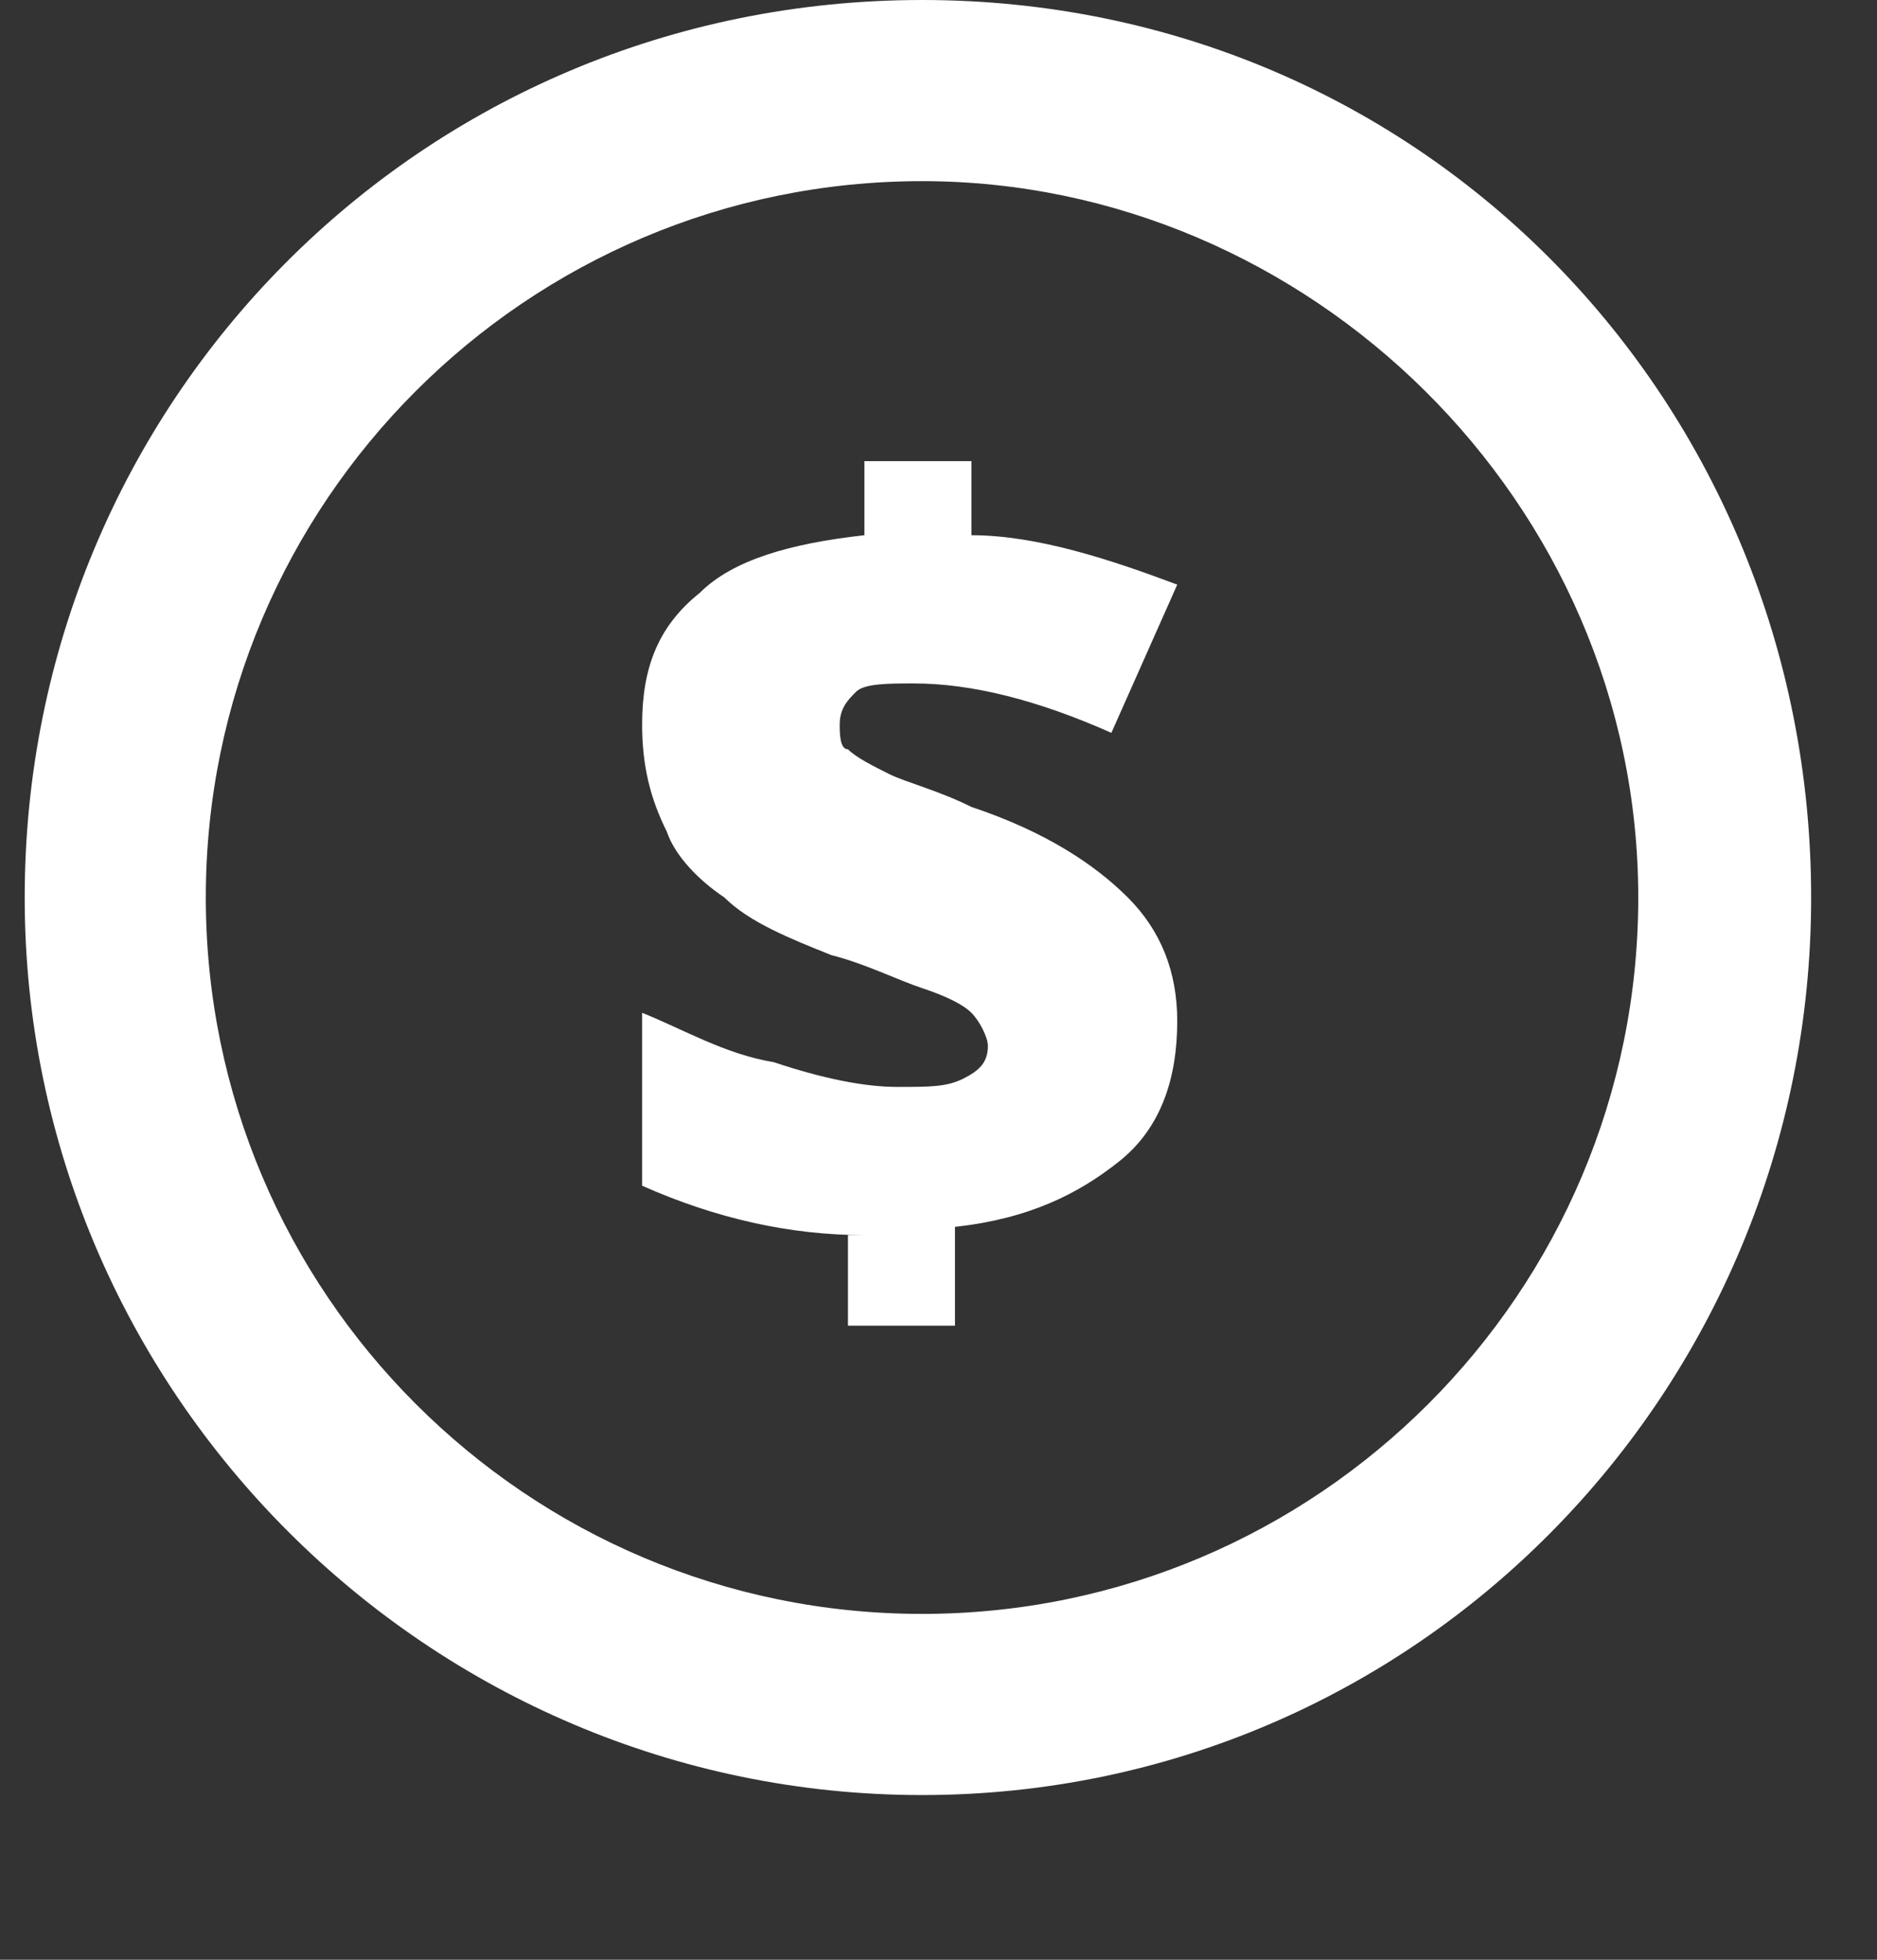
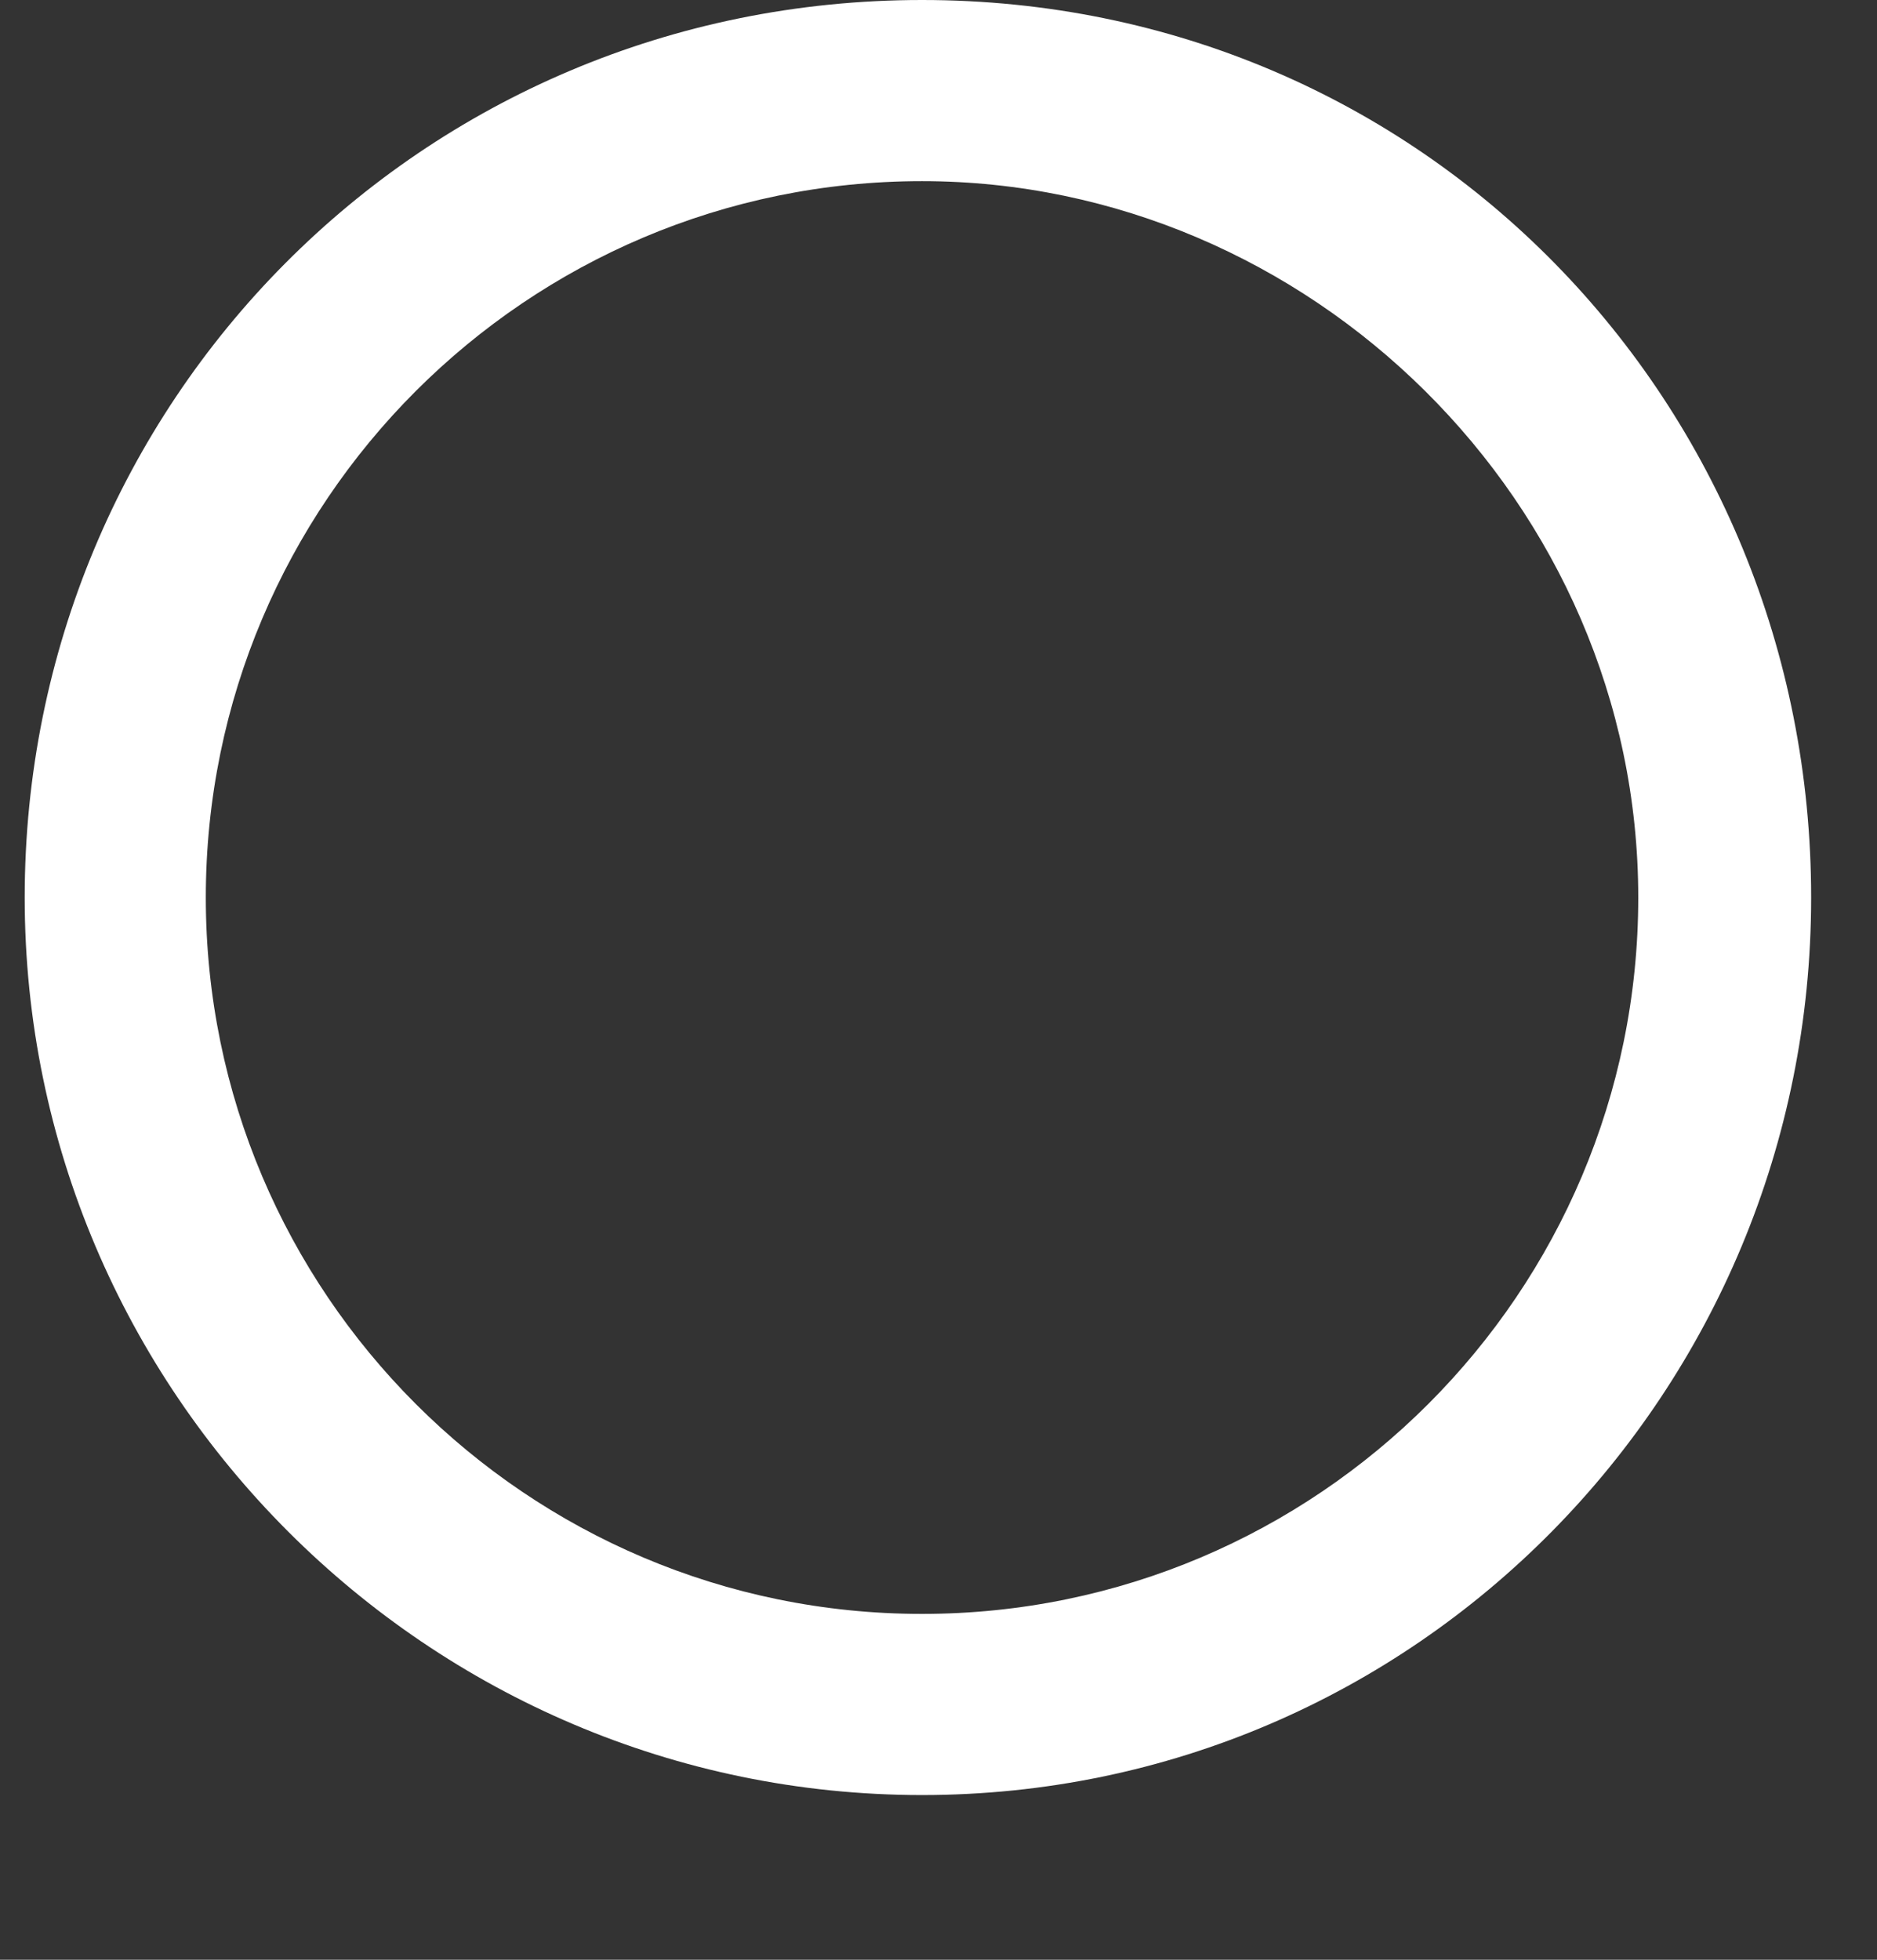
<svg xmlns="http://www.w3.org/2000/svg" version="1.1" id="Capa_1" x="0px" y="0px" width="22.8px" height="23.8px" viewBox="0 0 22.8 23.8" style="enable-background:new 0 0 22.8 23.8;" xml:space="preserve">
  <rect x="0" y="0" width="22.8" height="23.8" fill="#333333" stroke="none" />
  <style type="text/css">
	.st0{fill:#FFFFFF;}
</style>
  <g id="XMLID_86_">
    <g id="XMLID_90_">
      <path id="XMLID_6_" class="st0" d="M11.2,21.8c-6,0-10.9-4.9-10.9-10.9S5.1,0,11.2,0S22,4.9,22,10.9S17.2,21.8,11.2,21.8z     M11.2,2.2c-4.8,0-8.7,3.9-8.7,8.7s3.9,8.7,8.7,8.7s8.7-3.9,8.7-8.7S15.9,2.2,11.2,2.2z" />
    </g>
    <g id="XMLID_2_">
-       <path id="XMLID_3_" class="st0" d="M10.5,15c-0.9,0-1.8-0.2-2.7-0.6v-2.1c0.5,0.2,1,0.5,1.6,0.6c0.6,0.2,1.1,0.3,1.5,0.3    c0.4,0,0.6,0,0.8-0.1c0.2-0.1,0.3-0.2,0.3-0.4c0-0.1-0.1-0.3-0.2-0.4c-0.1-0.1-0.3-0.2-0.6-0.3c-0.3-0.1-0.7-0.3-1.1-0.4    c-0.5-0.2-1-0.4-1.3-0.7c-0.3-0.2-0.6-0.5-0.7-0.8C7.9,9.7,7.8,9.3,7.8,8.8c0-0.7,0.2-1.2,0.7-1.6c0.4-0.4,1.1-0.6,2-0.7V5.6h1.3    v0.9c0.8,0,1.7,0.3,2.5,0.6l-0.8,1.8c-0.9-0.4-1.7-0.6-2.4-0.6c-0.3,0-0.6,0-0.7,0.1c-0.1,0.1-0.2,0.2-0.2,0.4    c0,0.1,0,0.3,0.1,0.3c0.1,0.1,0.3,0.2,0.5,0.3c0.2,0.1,0.6,0.2,1,0.4c0.9,0.3,1.5,0.7,1.9,1.1c0.4,0.4,0.6,0.9,0.6,1.5    c0,0.7-0.2,1.3-0.7,1.7c-0.5,0.4-1.1,0.7-2,0.8v1.2h-1.3V15z" />
-     </g>
+       </g>
  </g>
</svg>